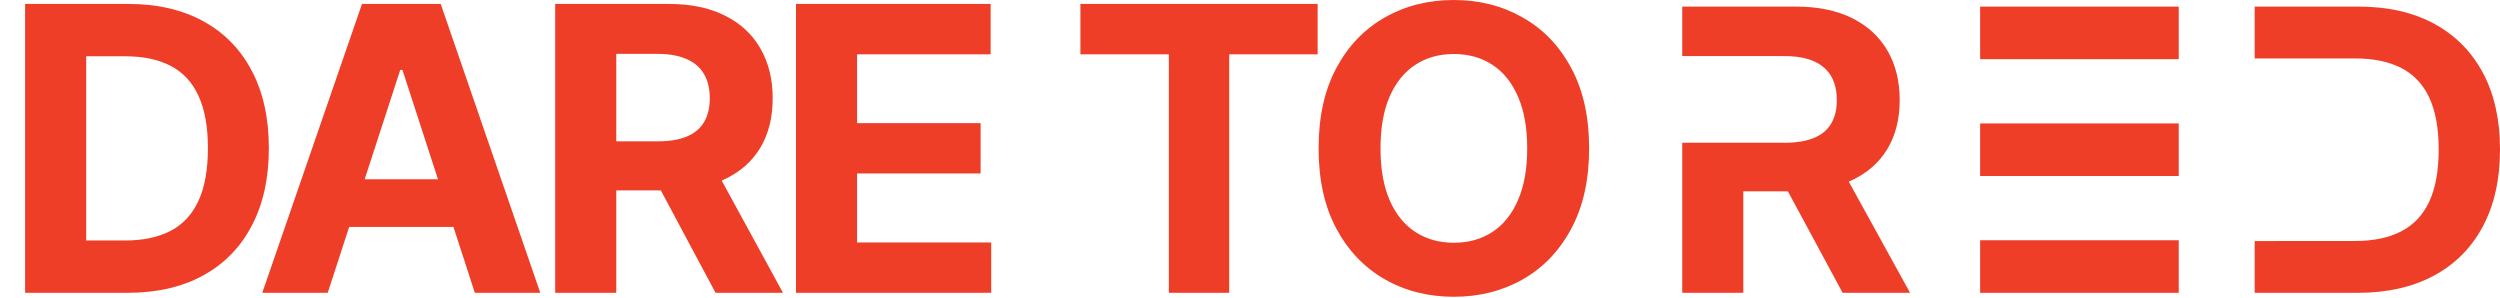
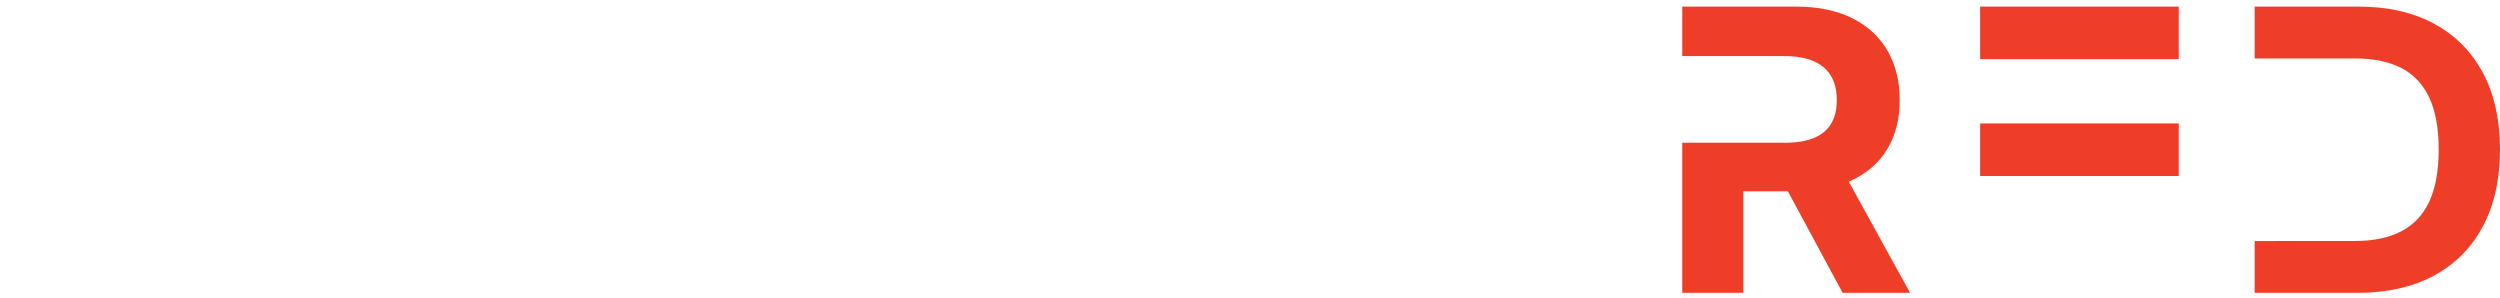
<svg xmlns="http://www.w3.org/2000/svg" width="428" height="51" viewBox="0 0 428 51" fill="none">
-   <path d="M373 41.131H339V50.131H373V41.131Z" fill="#EF3E28" />
+   <path d="M373 41.131H339V50.131V41.131Z" fill="#EF3E28" />
  <path d="M373 1.131H339V10.131H373V1.131Z" fill="#EF3E28" />
  <path d="M373 21.131H339V30.131H373V21.131Z" fill="#EF3E28" />
  <path d="M425.073 12.473C423.118 8.819 420.336 6.019 416.723 4.064C413.109 2.108 408.799 1.131 403.792 1.131H386V10.006H403.236C406.345 10.006 408.965 10.549 411.087 11.634C413.208 12.719 414.809 14.408 415.886 16.706C416.962 19.005 417.503 21.963 417.503 25.582C417.503 29.201 416.962 32.216 415.886 34.519C414.809 36.822 413.203 38.522 411.071 39.617C408.939 40.712 406.319 41.255 403.21 41.255H396.523C396.523 41.255 390.055 41.27 386 41.27V50.131H403.646C408.7 50.131 413.047 49.148 416.686 47.187C420.326 45.227 423.118 42.412 425.073 38.742C427.028 35.072 428 30.685 428 25.582C428 20.479 427.023 16.123 425.073 12.468V12.473Z" fill="#EF3E28" />
  <path d="M316.5 31.09C316.655 31.024 316.81 30.962 316.959 30.896C319.64 29.652 321.685 27.862 323.106 25.523C324.521 23.185 325.228 20.391 325.228 17.137C325.228 13.882 324.531 11.083 323.142 8.678C321.747 6.278 319.728 4.421 317.083 3.106C314.434 1.791 311.242 1.131 307.508 1.131H288V9.604H305.504C307.518 9.604 309.186 9.896 310.514 10.479C311.841 11.063 312.833 11.912 313.484 13.027C314.134 14.143 314.46 15.514 314.46 17.142C314.46 18.769 314.134 20.099 313.484 21.184C312.833 22.269 311.846 23.082 310.524 23.625C309.202 24.167 307.544 24.438 305.55 24.438H288V50.131H298.454V32.758H306.087L315.456 50.126H327L316.505 31.09H316.5Z" fill="#EF3E28" />
-   <path d="M21.829 50.131H4.298V0.676H21.974C26.949 0.676 31.231 1.666 34.821 3.646C38.411 5.61 41.172 8.436 43.104 12.122C45.052 15.809 46.026 20.22 46.026 25.355C46.026 30.507 45.052 34.934 43.104 38.636C41.172 42.339 38.395 45.18 34.773 47.16C31.167 49.141 26.852 50.131 21.829 50.131ZM14.754 41.172H21.395C24.486 41.172 27.086 40.624 29.195 39.53C31.32 38.419 32.913 36.705 33.976 34.386C35.054 32.052 35.594 29.042 35.594 25.355C35.594 21.701 35.054 18.714 33.976 16.396C32.913 14.078 31.328 12.372 29.219 11.277C27.11 10.182 24.51 9.635 21.419 9.635H14.754V41.172ZM56.106 50.131H44.901L61.974 0.676H75.448L92.497 50.131H81.292L68.904 11.977H68.518L56.106 50.131ZM55.406 30.692H81.872V38.854H55.406V30.692ZM95.049 50.131V0.676H114.56C118.295 0.676 121.483 1.344 124.123 2.68C126.779 4 128.8 5.876 130.184 8.307C131.585 10.722 132.285 13.563 132.285 16.831C132.285 20.115 131.577 22.94 130.16 25.307C128.743 27.657 126.691 29.46 124.002 30.716C121.33 31.971 118.094 32.599 114.295 32.599H101.231V24.196H112.604C114.601 24.196 116.259 23.922 117.579 23.375C118.899 22.828 119.881 22.007 120.525 20.912C121.185 19.817 121.515 18.457 121.515 16.831C121.515 15.189 121.185 13.804 120.525 12.678C119.881 11.551 118.891 10.697 117.555 10.118C116.235 9.522 114.568 9.224 112.556 9.224H105.505V50.131H95.049ZM121.756 27.625L134.048 50.131H122.505L110.479 27.625H121.756ZM136.274 50.131V0.676H169.598V9.297H146.73V21.081H167.883V29.702H146.73V41.51H169.695V50.131H136.274ZM184.966 9.297V0.676H225.582V9.297H210.441V50.131H200.106V9.297H184.966ZM272.059 25.403C272.059 30.796 271.037 35.384 268.992 39.167C266.964 42.951 264.195 45.84 260.686 47.837C257.192 49.817 253.264 50.807 248.901 50.807C244.507 50.807 240.562 49.809 237.069 47.812C233.576 45.816 230.815 42.926 228.786 39.143C226.758 35.36 225.744 30.78 225.744 25.403C225.744 20.01 226.758 15.422 228.786 11.639C230.815 7.856 233.576 4.974 237.069 2.994C240.562 0.998 244.507 -6.84261e-05 248.901 -6.84261e-05C253.264 -6.84261e-05 257.192 0.998 260.686 2.994C264.195 4.974 266.964 7.856 268.992 11.639C271.037 15.422 272.059 20.01 272.059 25.403ZM261.458 25.403C261.458 21.91 260.935 18.964 259.889 16.565C258.858 14.167 257.401 12.348 255.518 11.108C253.634 9.868 251.429 9.249 248.901 9.249C246.374 9.249 244.169 9.868 242.285 11.108C240.401 12.348 238.937 14.167 237.89 16.565C236.86 18.964 236.345 21.91 236.345 25.403C236.345 28.897 236.86 31.843 237.89 34.241C238.937 36.64 240.401 38.459 242.285 39.699C244.169 40.938 246.374 41.558 248.901 41.558C251.429 41.558 253.634 40.938 255.518 39.699C257.401 38.459 258.858 36.64 259.889 34.241C260.935 31.843 261.458 28.897 261.458 25.403Z" fill="#EF3E28" />
</svg>